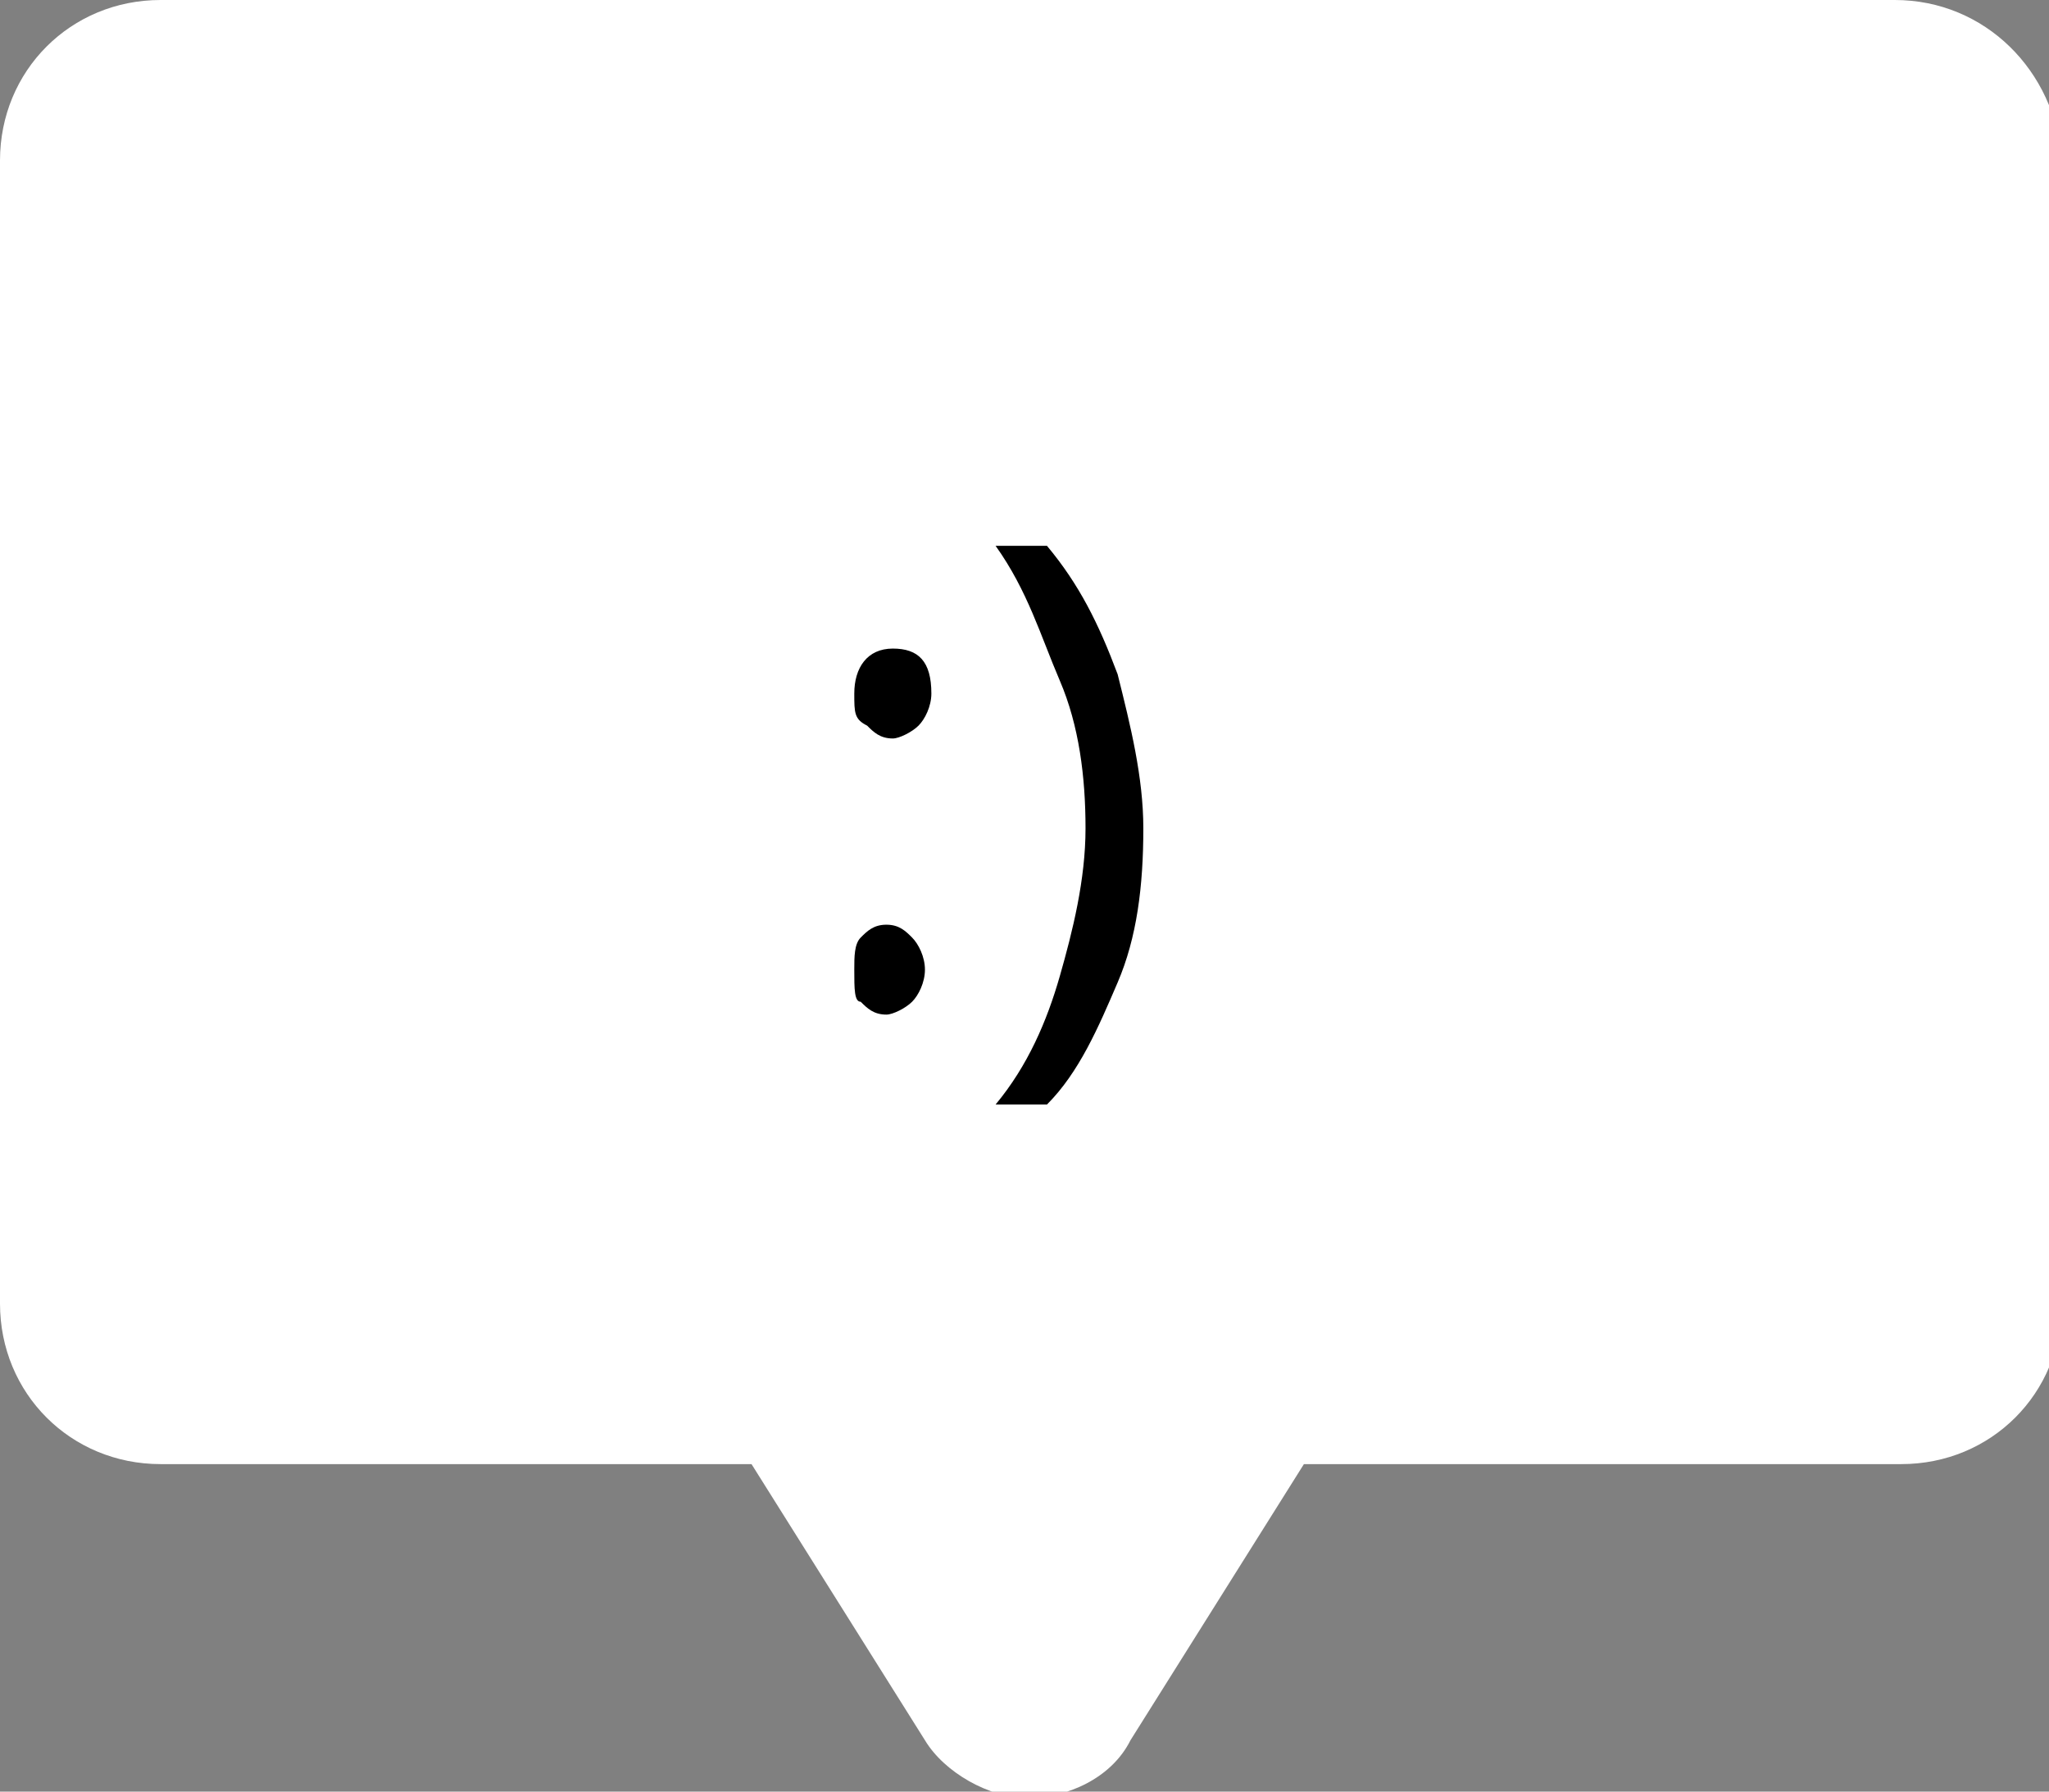
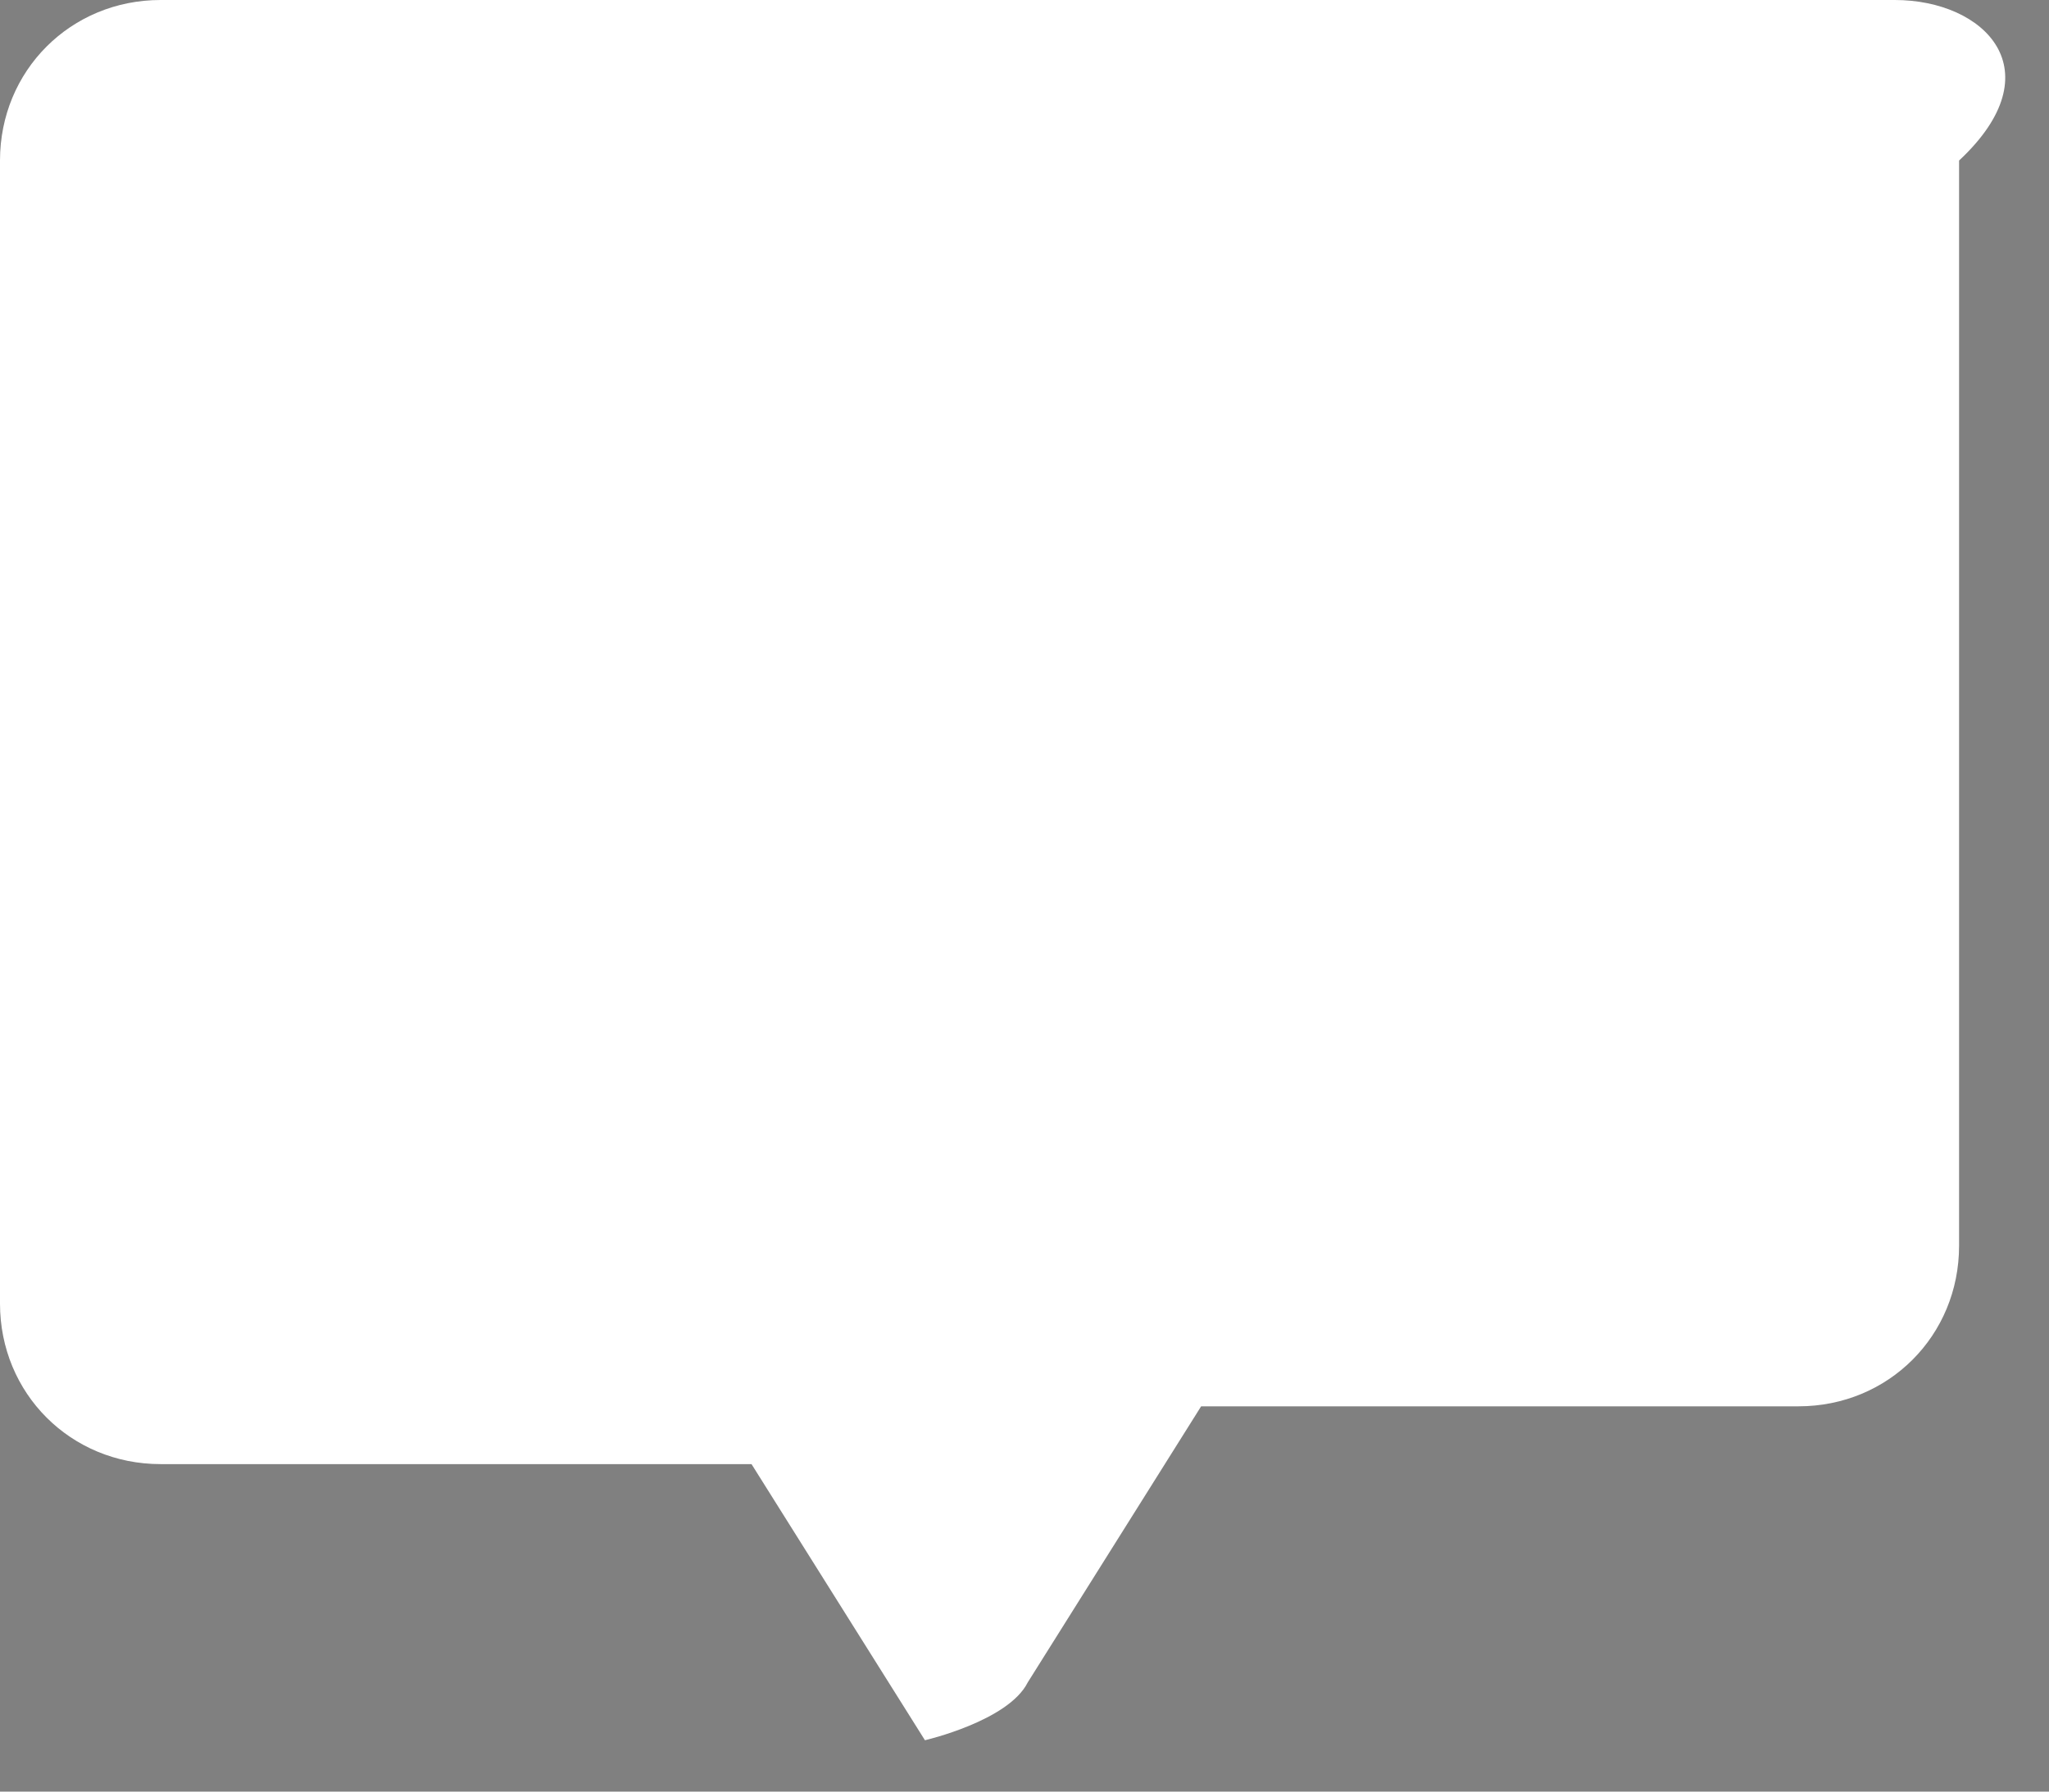
<svg xmlns="http://www.w3.org/2000/svg" version="1.1" id="Capa_1" x="0px" y="0px" viewBox="0 0 31.9 27.9" style="enable-background:new 0 0 31.9 27.9;" xml:space="preserve">
  <rect x="0" y="0" width="31.9" height="27.9" fill="#808080" stroke="none" />
  <style type="text/css">
	.st0{fill:#FFFFFF;}
</style>
  <g>
    <g>
-       <path id="XMLID_46_" class="st0" d="M29.5,0h-27C1.1,0,0,1.1,0,2.5v17.8c0,1.4,1.1,2.5,2.5,2.5h9.2l2.7,4.3c0.3,0.5,1,0.9,1.6,0.9    s1.3-0.3,1.6-0.9l2.7-4.3h9.3c1.4,0,2.5-1.1,2.5-2.5V2.5C32,1.1,30.9,0,29.5,0z" />
+       <path id="XMLID_46_" class="st0" d="M29.5,0h-27C1.1,0,0,1.1,0,2.5v17.8c0,1.4,1.1,2.5,2.5,2.5h9.2l2.7,4.3s1.3-0.3,1.6-0.9l2.7-4.3h9.3c1.4,0,2.5-1.1,2.5-2.5V2.5C32,1.1,30.9,0,29.5,0z" />
    </g>
    <g id="XMLID_40_">
-       <path id="XMLID_41_" d="M13.3,10.8c0-0.4,0.2-0.7,0.6-0.7c0.4,0,0.6,0.2,0.6,0.7c0,0.2-0.1,0.4-0.2,0.5s-0.3,0.2-0.4,0.2    c-0.2,0-0.3-0.1-0.4-0.2C13.3,11.2,13.3,11.1,13.3,10.8z M13.3,15.1c0-0.2,0-0.4,0.1-0.5c0.1-0.1,0.2-0.2,0.4-0.2    c0.2,0,0.3,0.1,0.4,0.2c0.1,0.1,0.2,0.3,0.2,0.5c0,0.2-0.1,0.4-0.2,0.5s-0.3,0.2-0.4,0.2c-0.2,0-0.3-0.1-0.4-0.2    C13.3,15.6,13.3,15.4,13.3,15.1z" />
-       <path id="XMLID_44_" d="M17.8,12.9c0,0.9-0.1,1.7-0.4,2.4c-0.3,0.7-0.6,1.4-1.1,1.9h-0.8c0.5-0.6,0.8-1.3,1-2    c0.2-0.7,0.4-1.5,0.4-2.3c0-0.8-0.1-1.6-0.4-2.3S16,9.2,15.5,8.5h0.8c0.5,0.6,0.8,1.2,1.1,2C17.6,11.3,17.8,12.1,17.8,12.9z" />
-     </g>
+       </g>
  </g>
</svg>